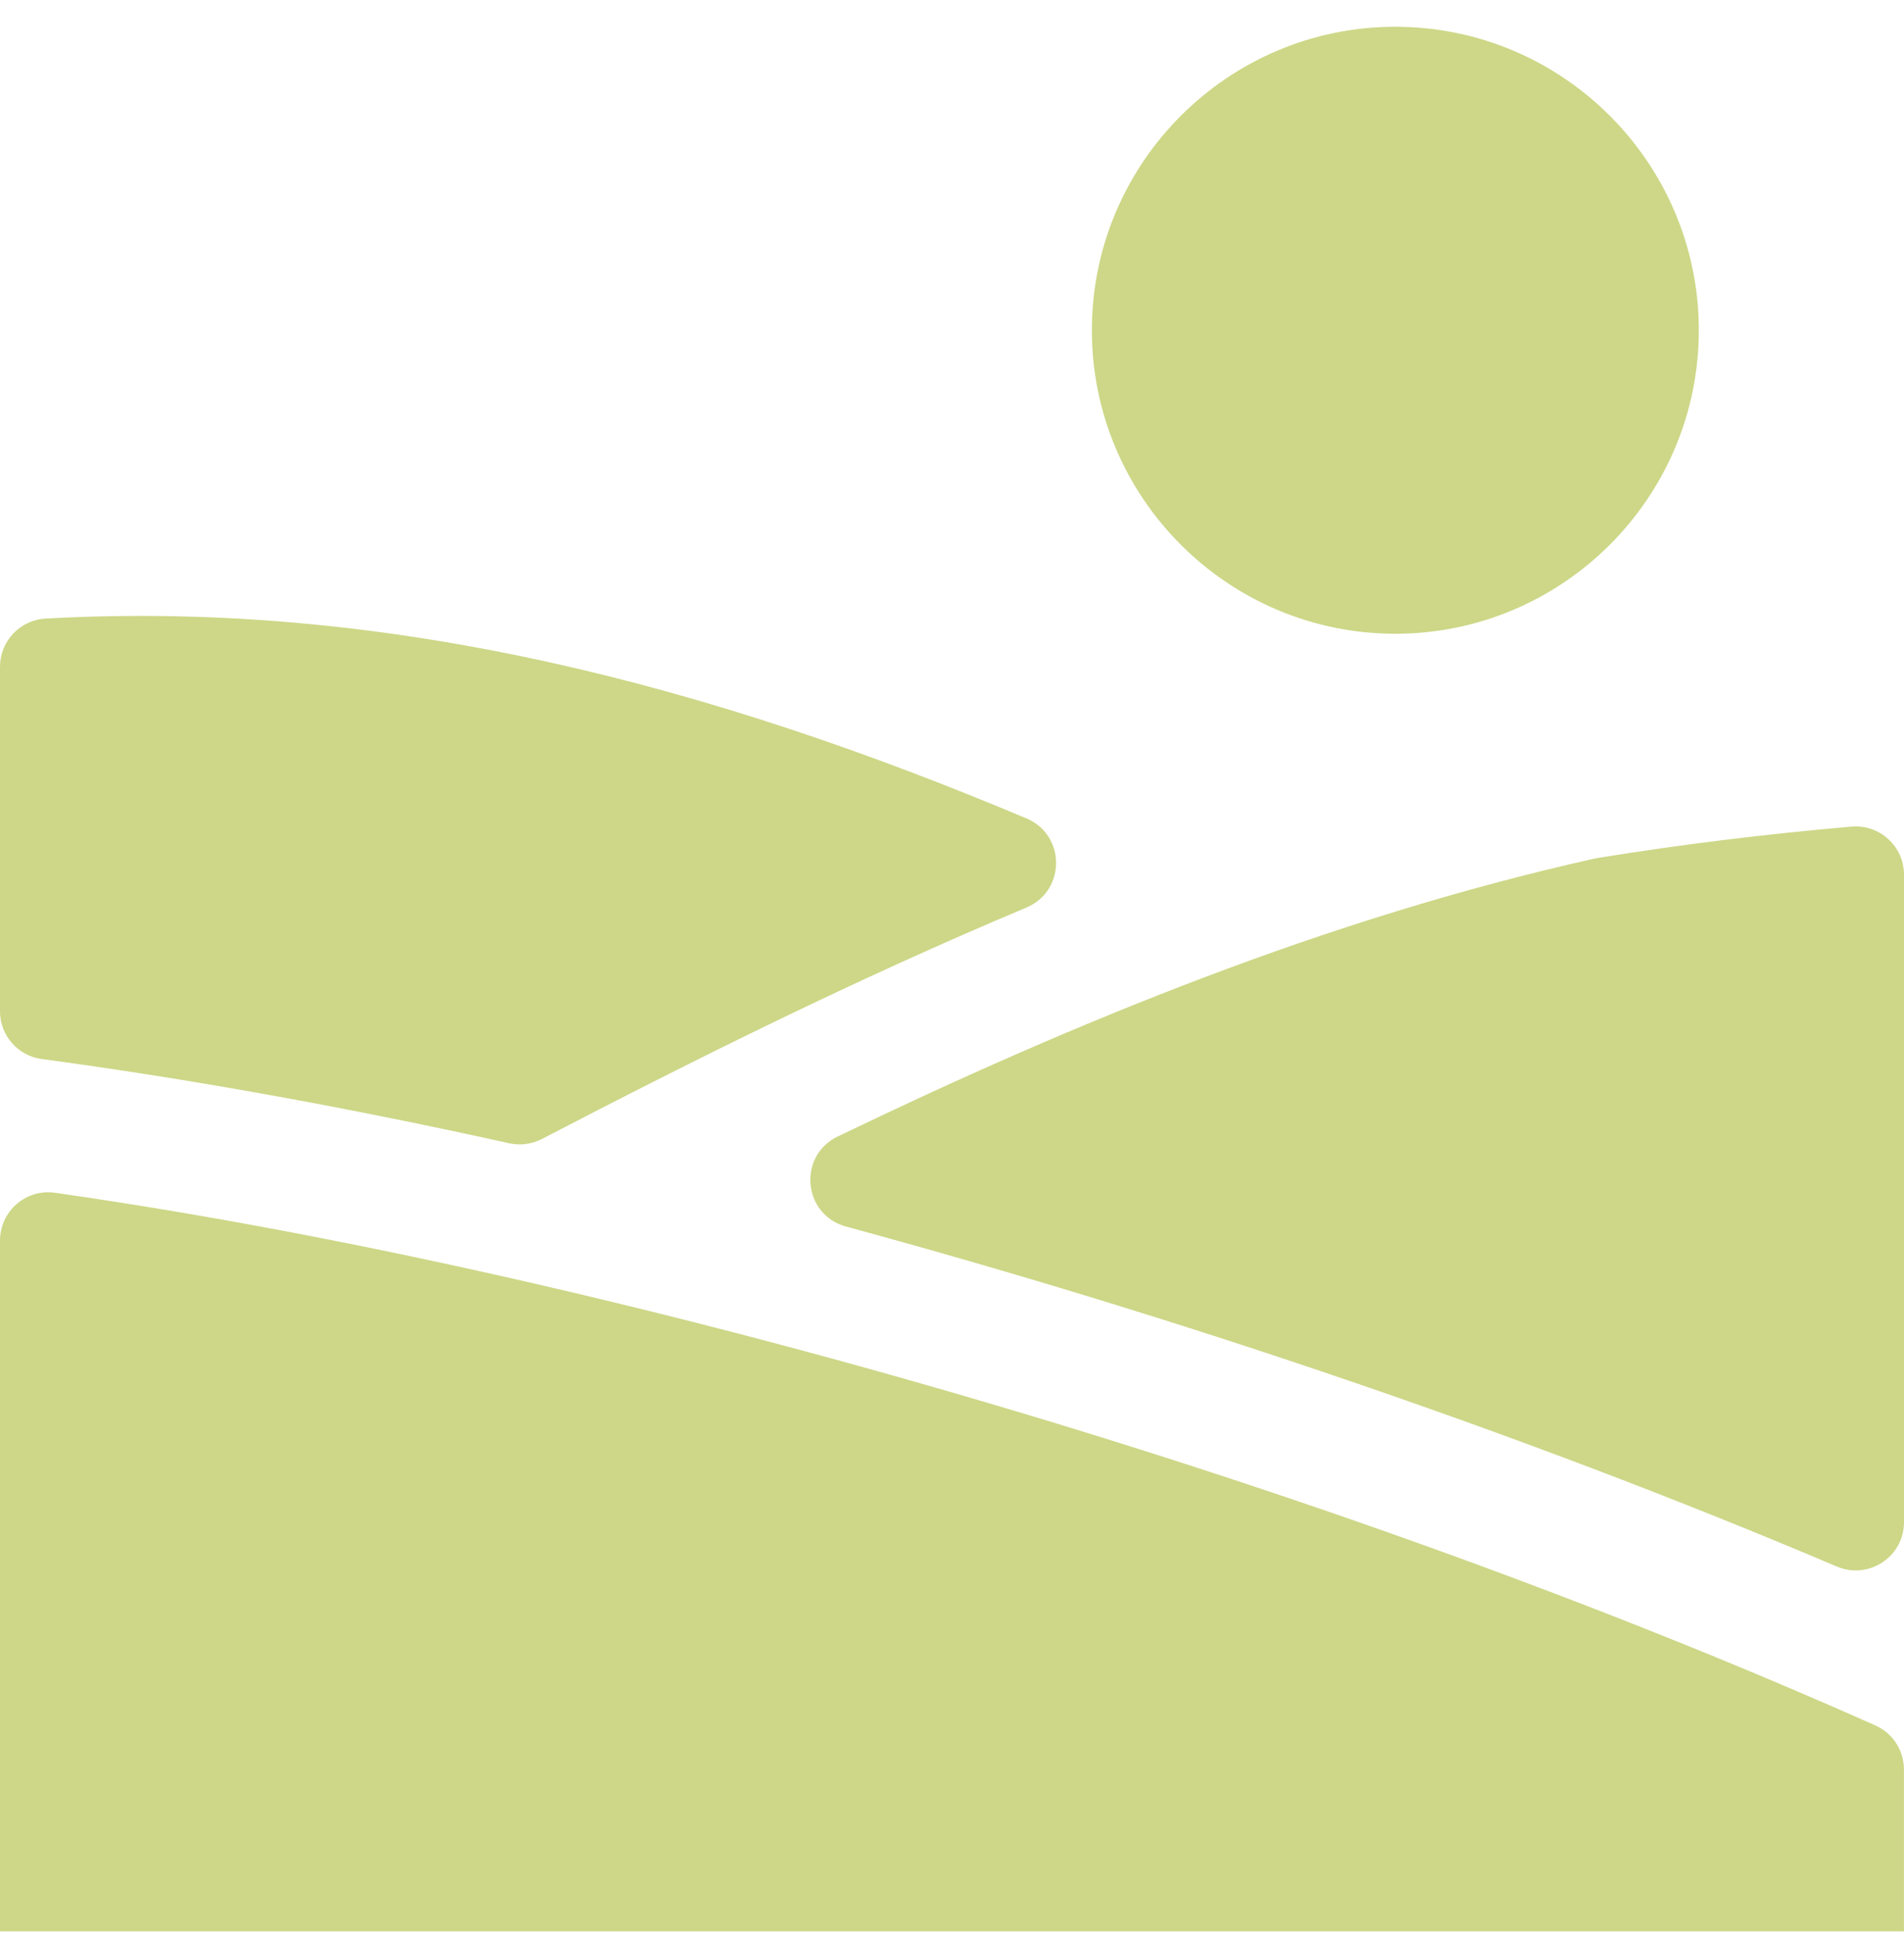
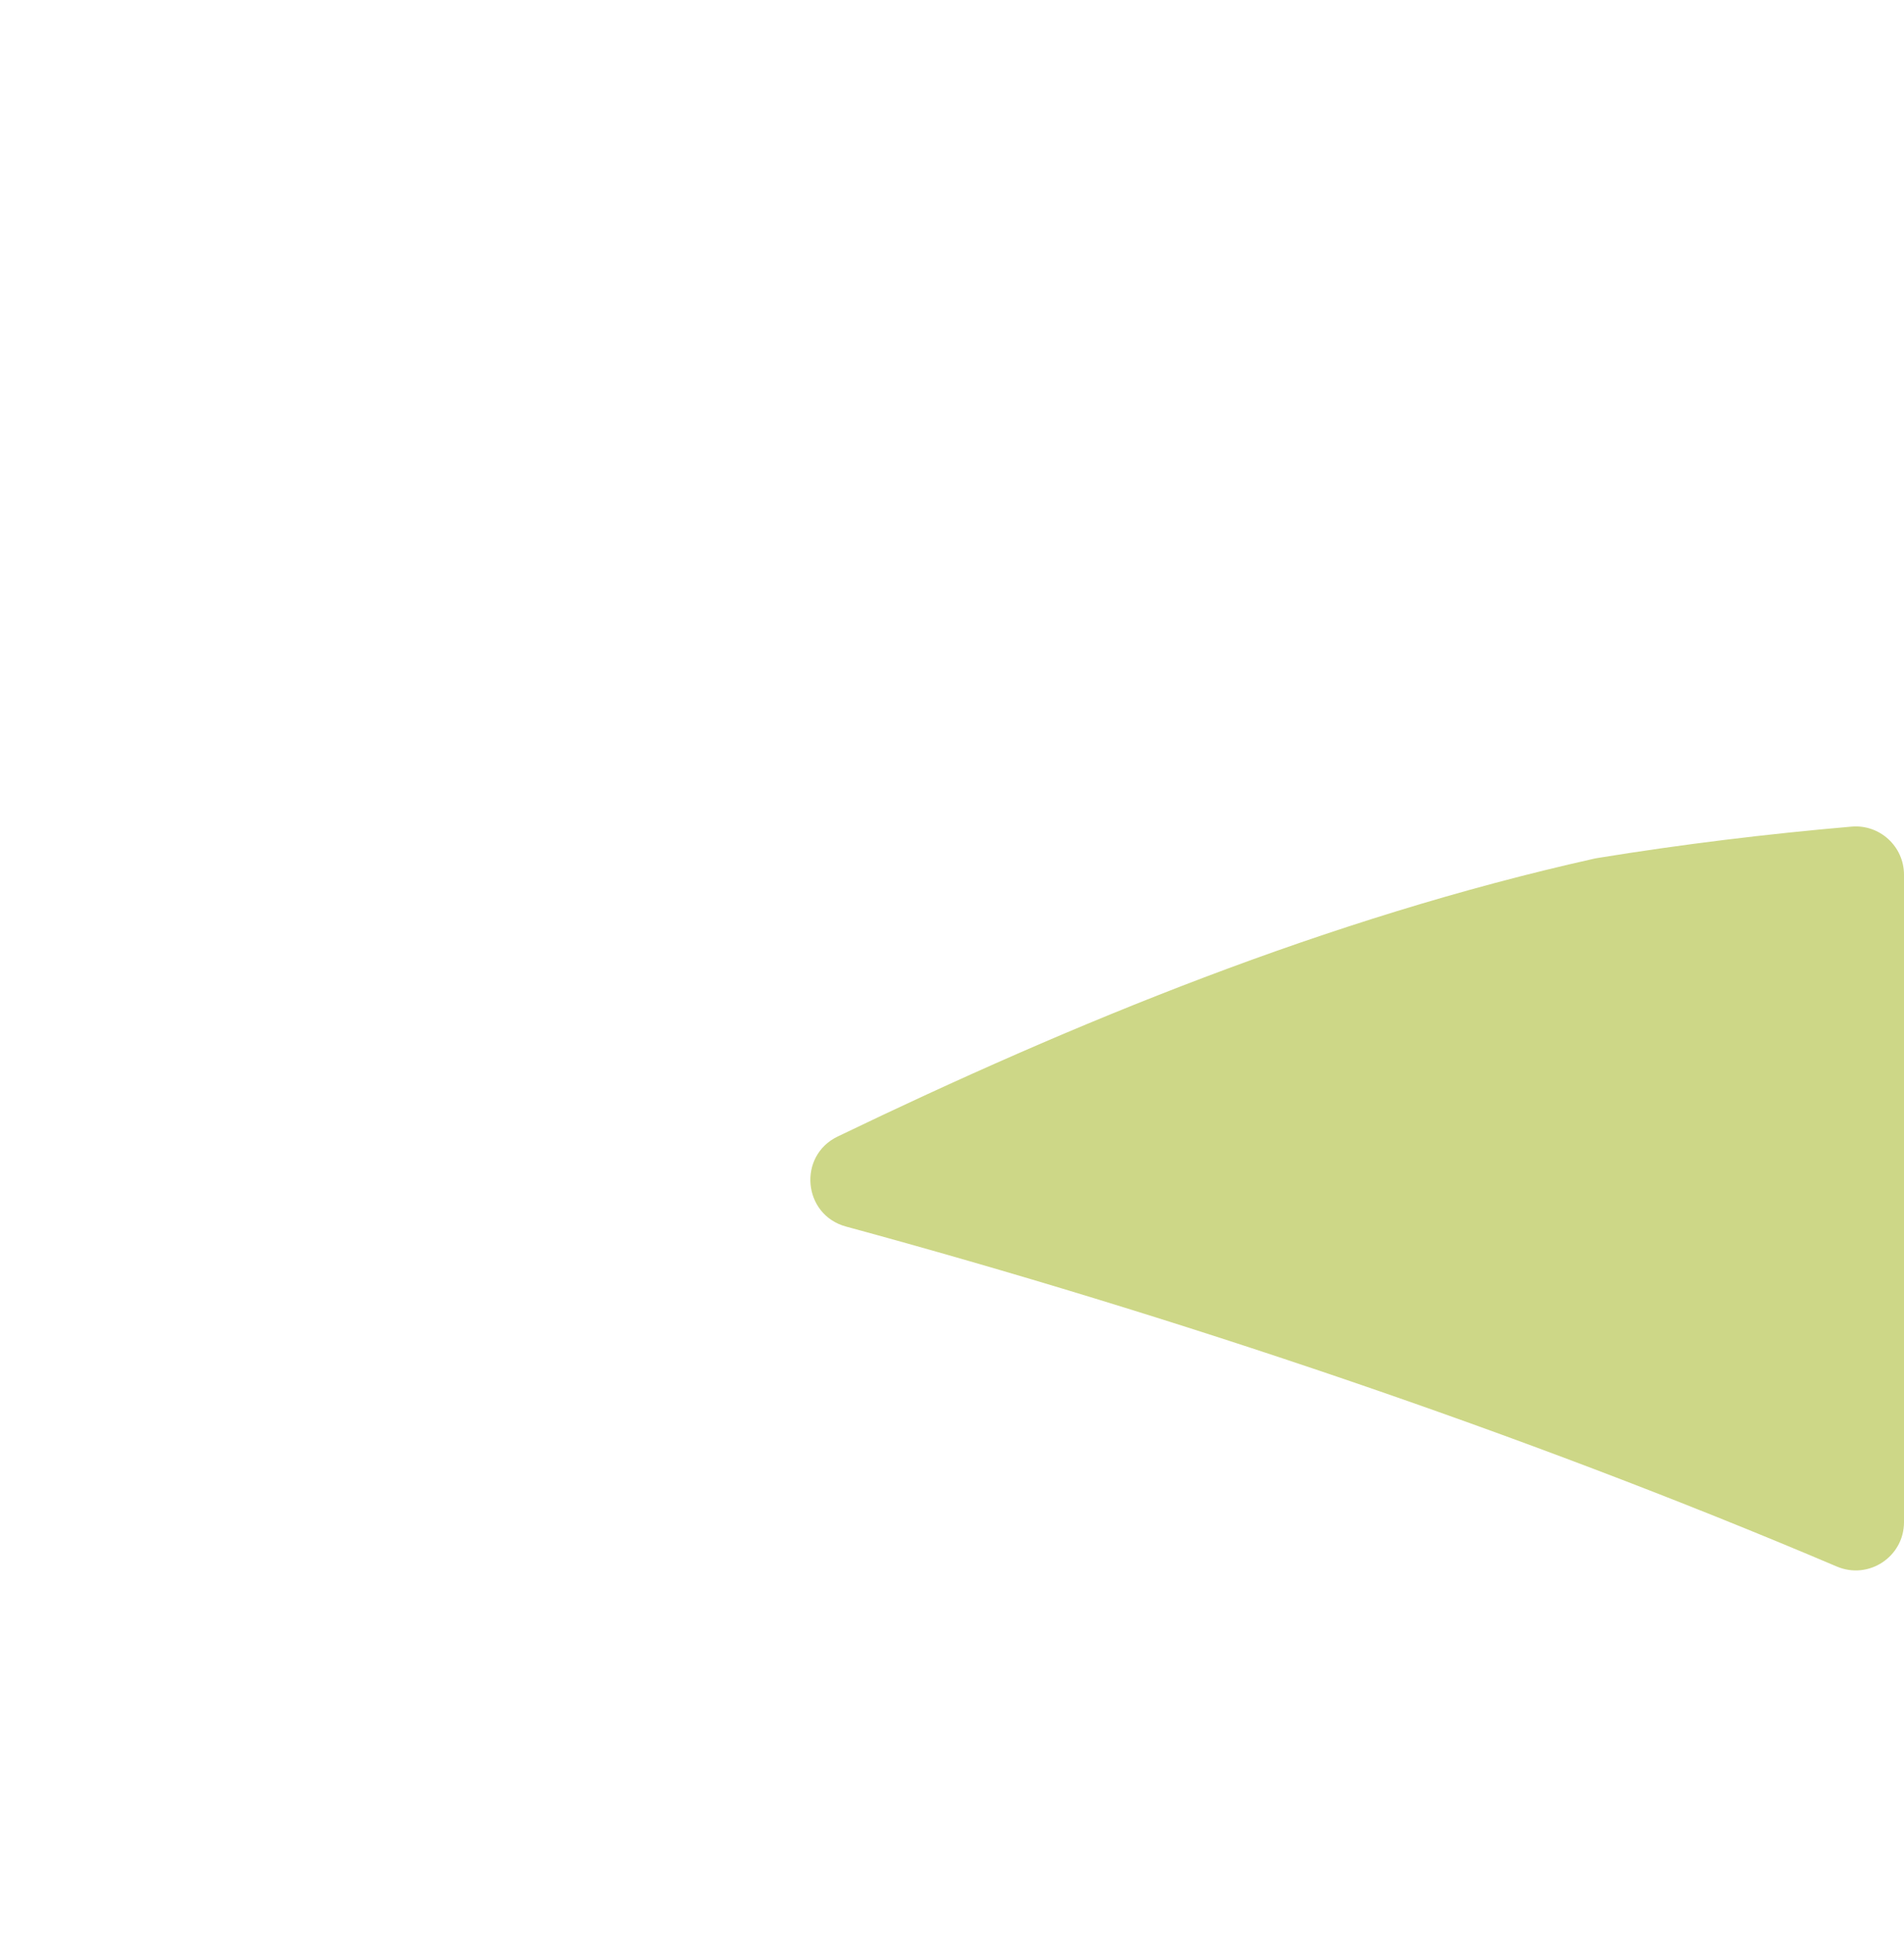
<svg xmlns="http://www.w3.org/2000/svg" width="64" height="65" viewBox="0 0 64 65" fill="none">
-   <path d="M46.901 0.9C41.277 0.9 36.702 5.476 36.702 11.1C36.702 16.724 41.277 21.299 46.901 21.299C52.525 21.299 57.103 16.724 57.103 11.1C57.103 5.476 52.527 0.9 46.901 0.9Z" fill="#CDD787" />
-   <path d="M18.212 38.281C23.335 35.617 28.783 32.902 34.5 30.502C35.83 29.942 35.832 28.065 34.502 27.505C24.014 23.093 13.119 20.14 1.525 20.79C0.669 20.839 0 21.553 0 22.41V33.987C0 34.797 0.598 35.485 1.403 35.592C6.293 36.249 11.564 37.192 17.111 38.422C17.482 38.506 17.871 38.455 18.21 38.281H18.212Z" fill="#CDD787" />
  <path d="M53.573 28.861C44.628 30.86 36.083 34.378 28.158 38.196C26.806 38.846 26.986 40.827 28.436 41.222C39.377 44.194 51.13 48.14 61.743 52.649C62.814 53.103 64 52.32 64 51.157V29.399C64 28.448 63.187 27.7 62.238 27.781C59.408 28.026 56.559 28.371 53.683 28.839C53.646 28.845 53.61 28.851 53.573 28.86V28.861Z" fill="#CDD787" />
-   <path d="M0 41.693V64.91H63.998V59.471C63.998 58.832 63.625 58.25 63.041 57.991C44.57 49.76 20.584 42.761 1.847 40.087C0.872 39.947 0 40.707 0 41.695V41.693Z" fill="#CDD787" />
</svg>